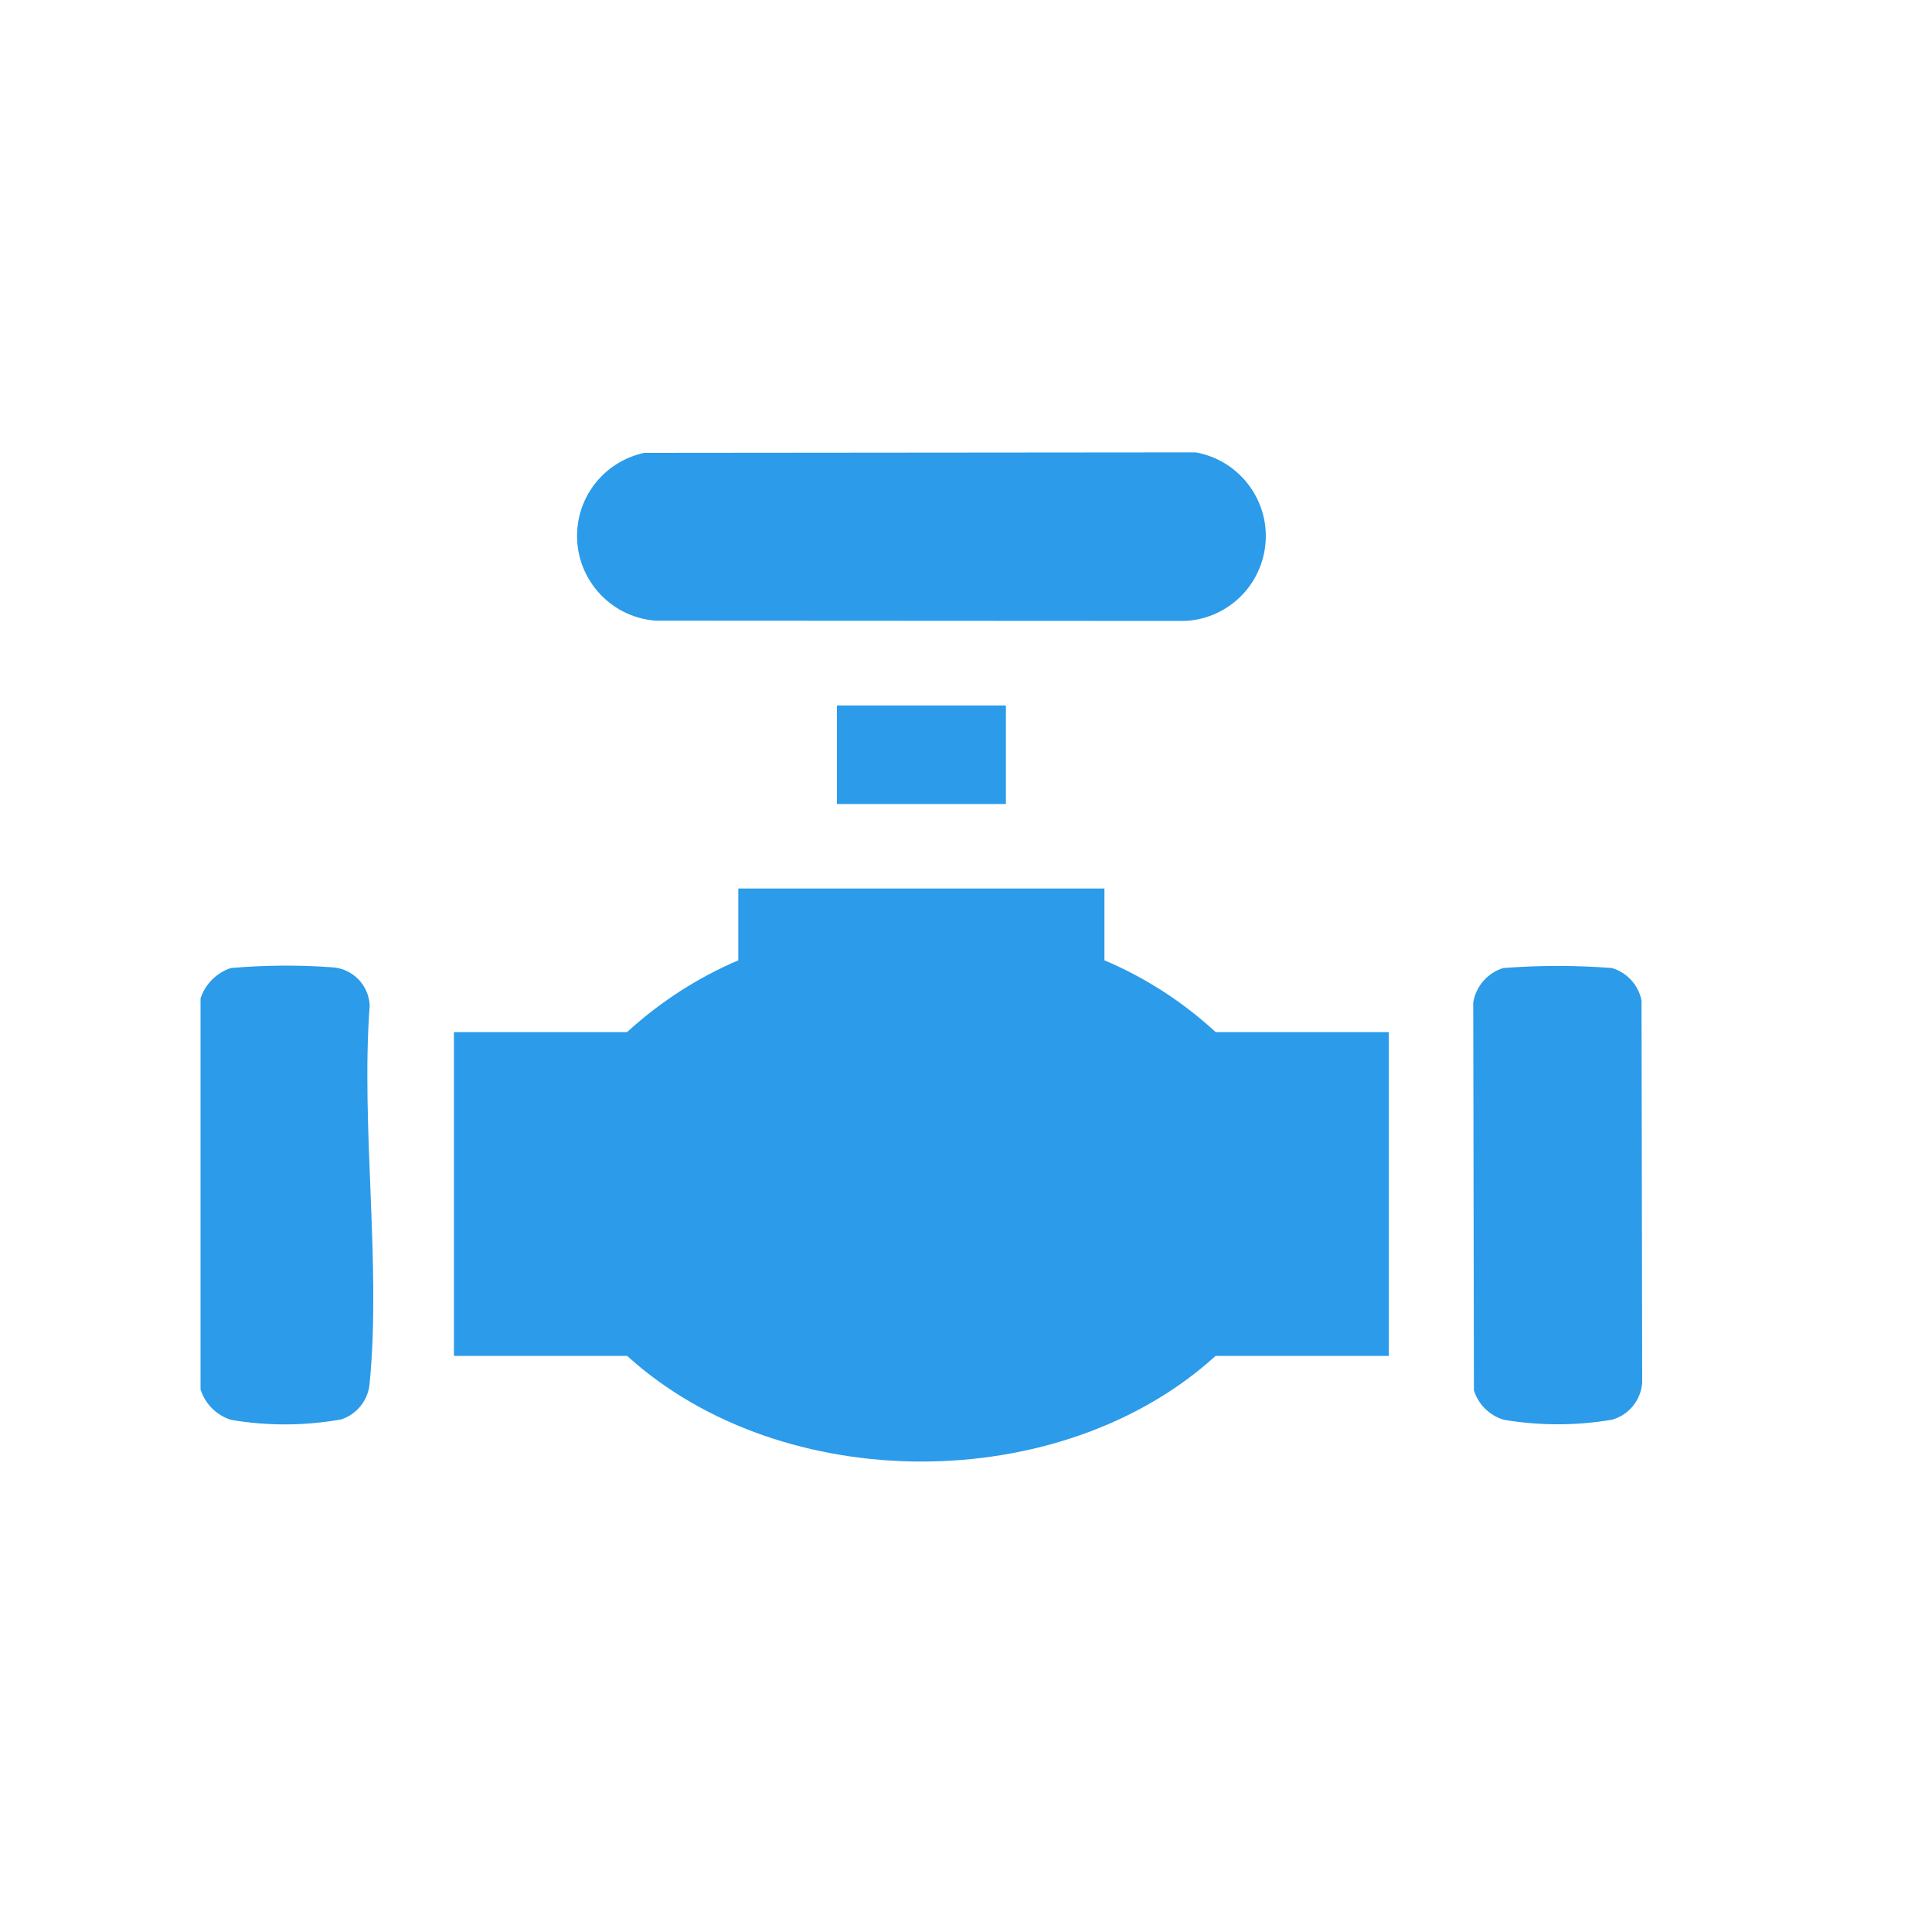
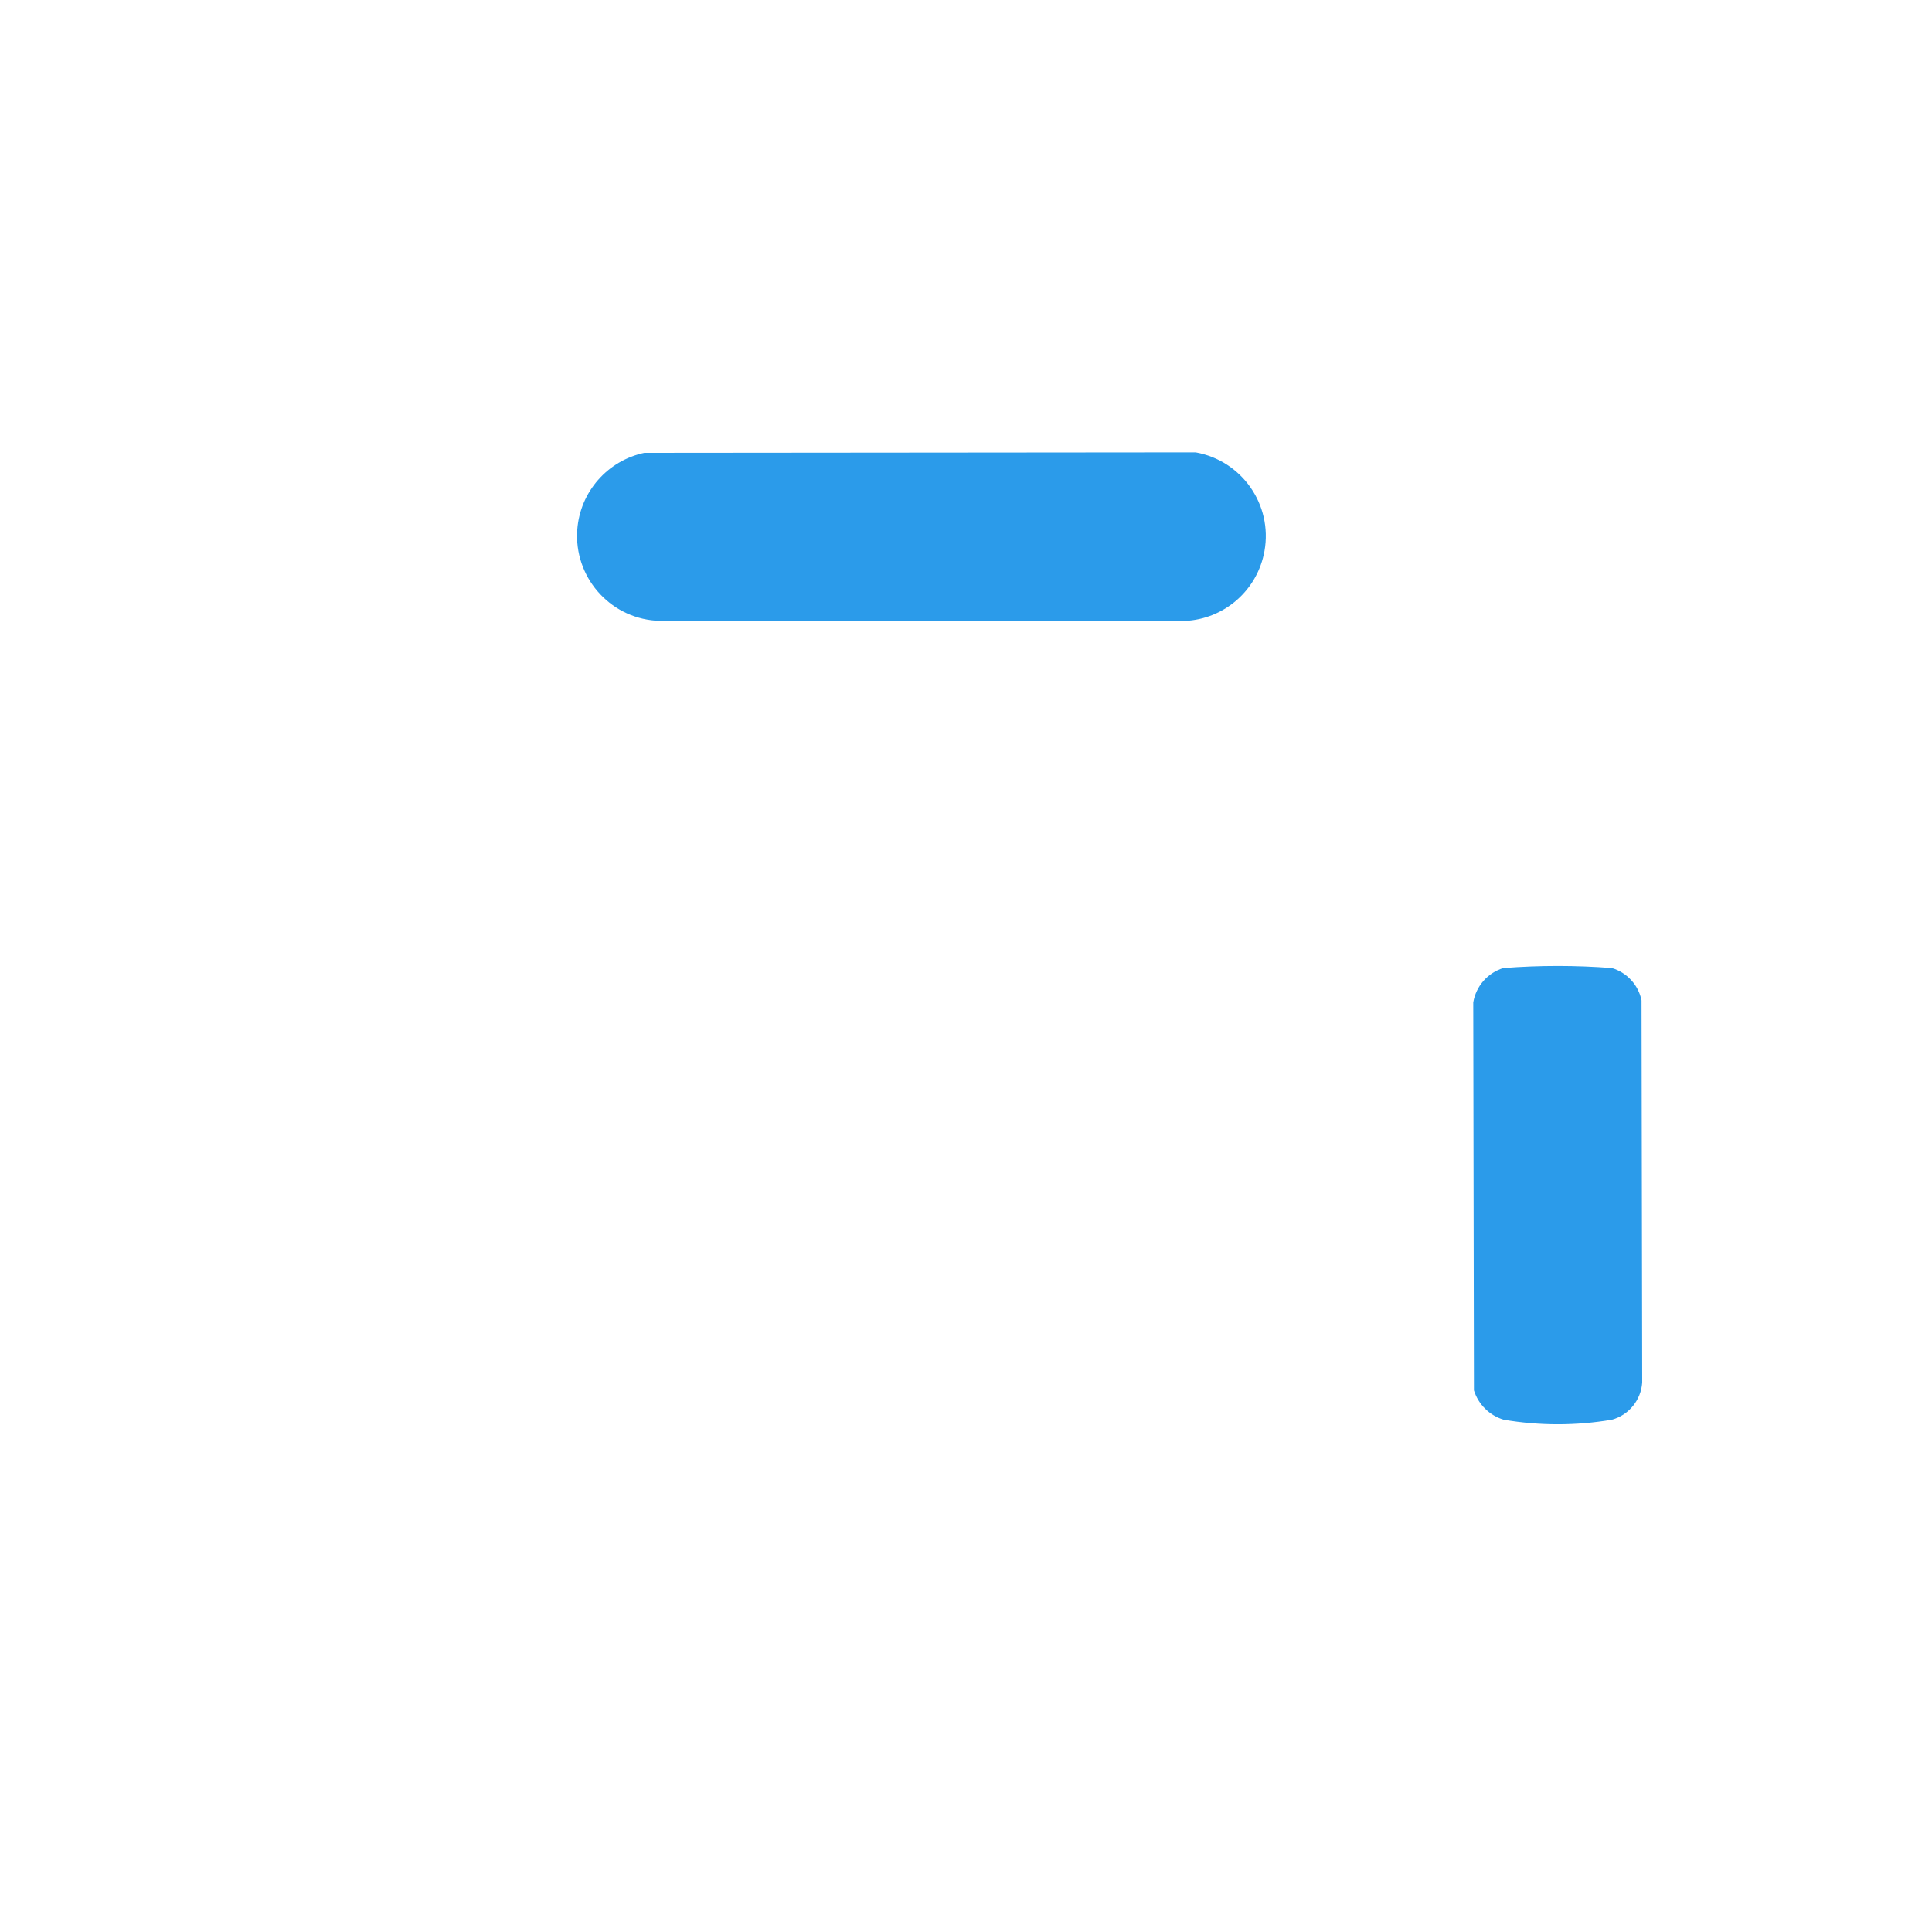
<svg xmlns="http://www.w3.org/2000/svg" id="Layer_1" data-name="Layer 1" viewBox="0 0 200 200">
  <defs>
    <style>
      .cls-1 {
        fill: none;
      }

      .cls-2 {
        fill: #2b9bea;
      }

      .cls-3 {
        clip-path: url(#clippath);
      }
    </style>
    <clipPath id="clippath">
      <rect class="cls-1" x="20.76" y="46.83" width="149.24" height="104.47" />
    </clipPath>
  </defs>
  <g class="cls-3">
    <g id="Group_23" data-name="Group 23">
-       <path id="Path_175" data-name="Path 175" class="cls-2" d="M20.76,143.86v-40.51c.49-1.48,1.65-2.64,3.13-3.14,3.47-.3,6.96-.33,10.44-.08,2.13.1,3.83,1.8,3.94,3.93-.93,12.54,1.19,26.76,0,39.09-.12,1.73-1.27,3.22-2.92,3.78-3.78.68-7.65.7-11.44.05-1.49-.47-2.66-1.63-3.14-3.12" />
-       <path id="Path_176" data-name="Path 176" class="cls-2" d="M114.33,91.98v7.43c4.24,1.8,8.13,4.31,11.51,7.43h17.93v33.52h-17.93c-16.03,14.59-44.88,14.58-60.92,0h-17.93v-33.52h17.93c3.39-3.11,7.28-5.62,11.51-7.43v-7.43h37.89Z" />
      <path id="Path_177" data-name="Path 177" class="cls-2" d="M66.75,46.88l57.02-.05c4.78.85,7.98,5.41,7.13,10.2-.72,4.06-4.15,7.07-8.27,7.25l-54.76-.03c-4.84-.36-8.47-4.59-8.11-9.43.29-3.91,3.14-7.15,6.98-7.95" />
      <path id="Path_178" data-name="Path 178" class="cls-2" d="M155.64,100.21c3.74-.29,7.49-.29,11.23,0,1.56.47,2.74,1.76,3.06,3.35l.07,39.57c-.13,1.82-1.39,3.36-3.14,3.84-3.71.63-7.49.63-11.2,0-1.47-.44-2.62-1.58-3.08-3.04l-.07-40.16c.28-1.69,1.5-3.07,3.13-3.57" />
-       <rect id="Rectangle_54" data-name="Rectangle 54" class="cls-2" x="86.64" y="73.03" width="17.49" height="10.2" />
    </g>
  </g>
</svg>